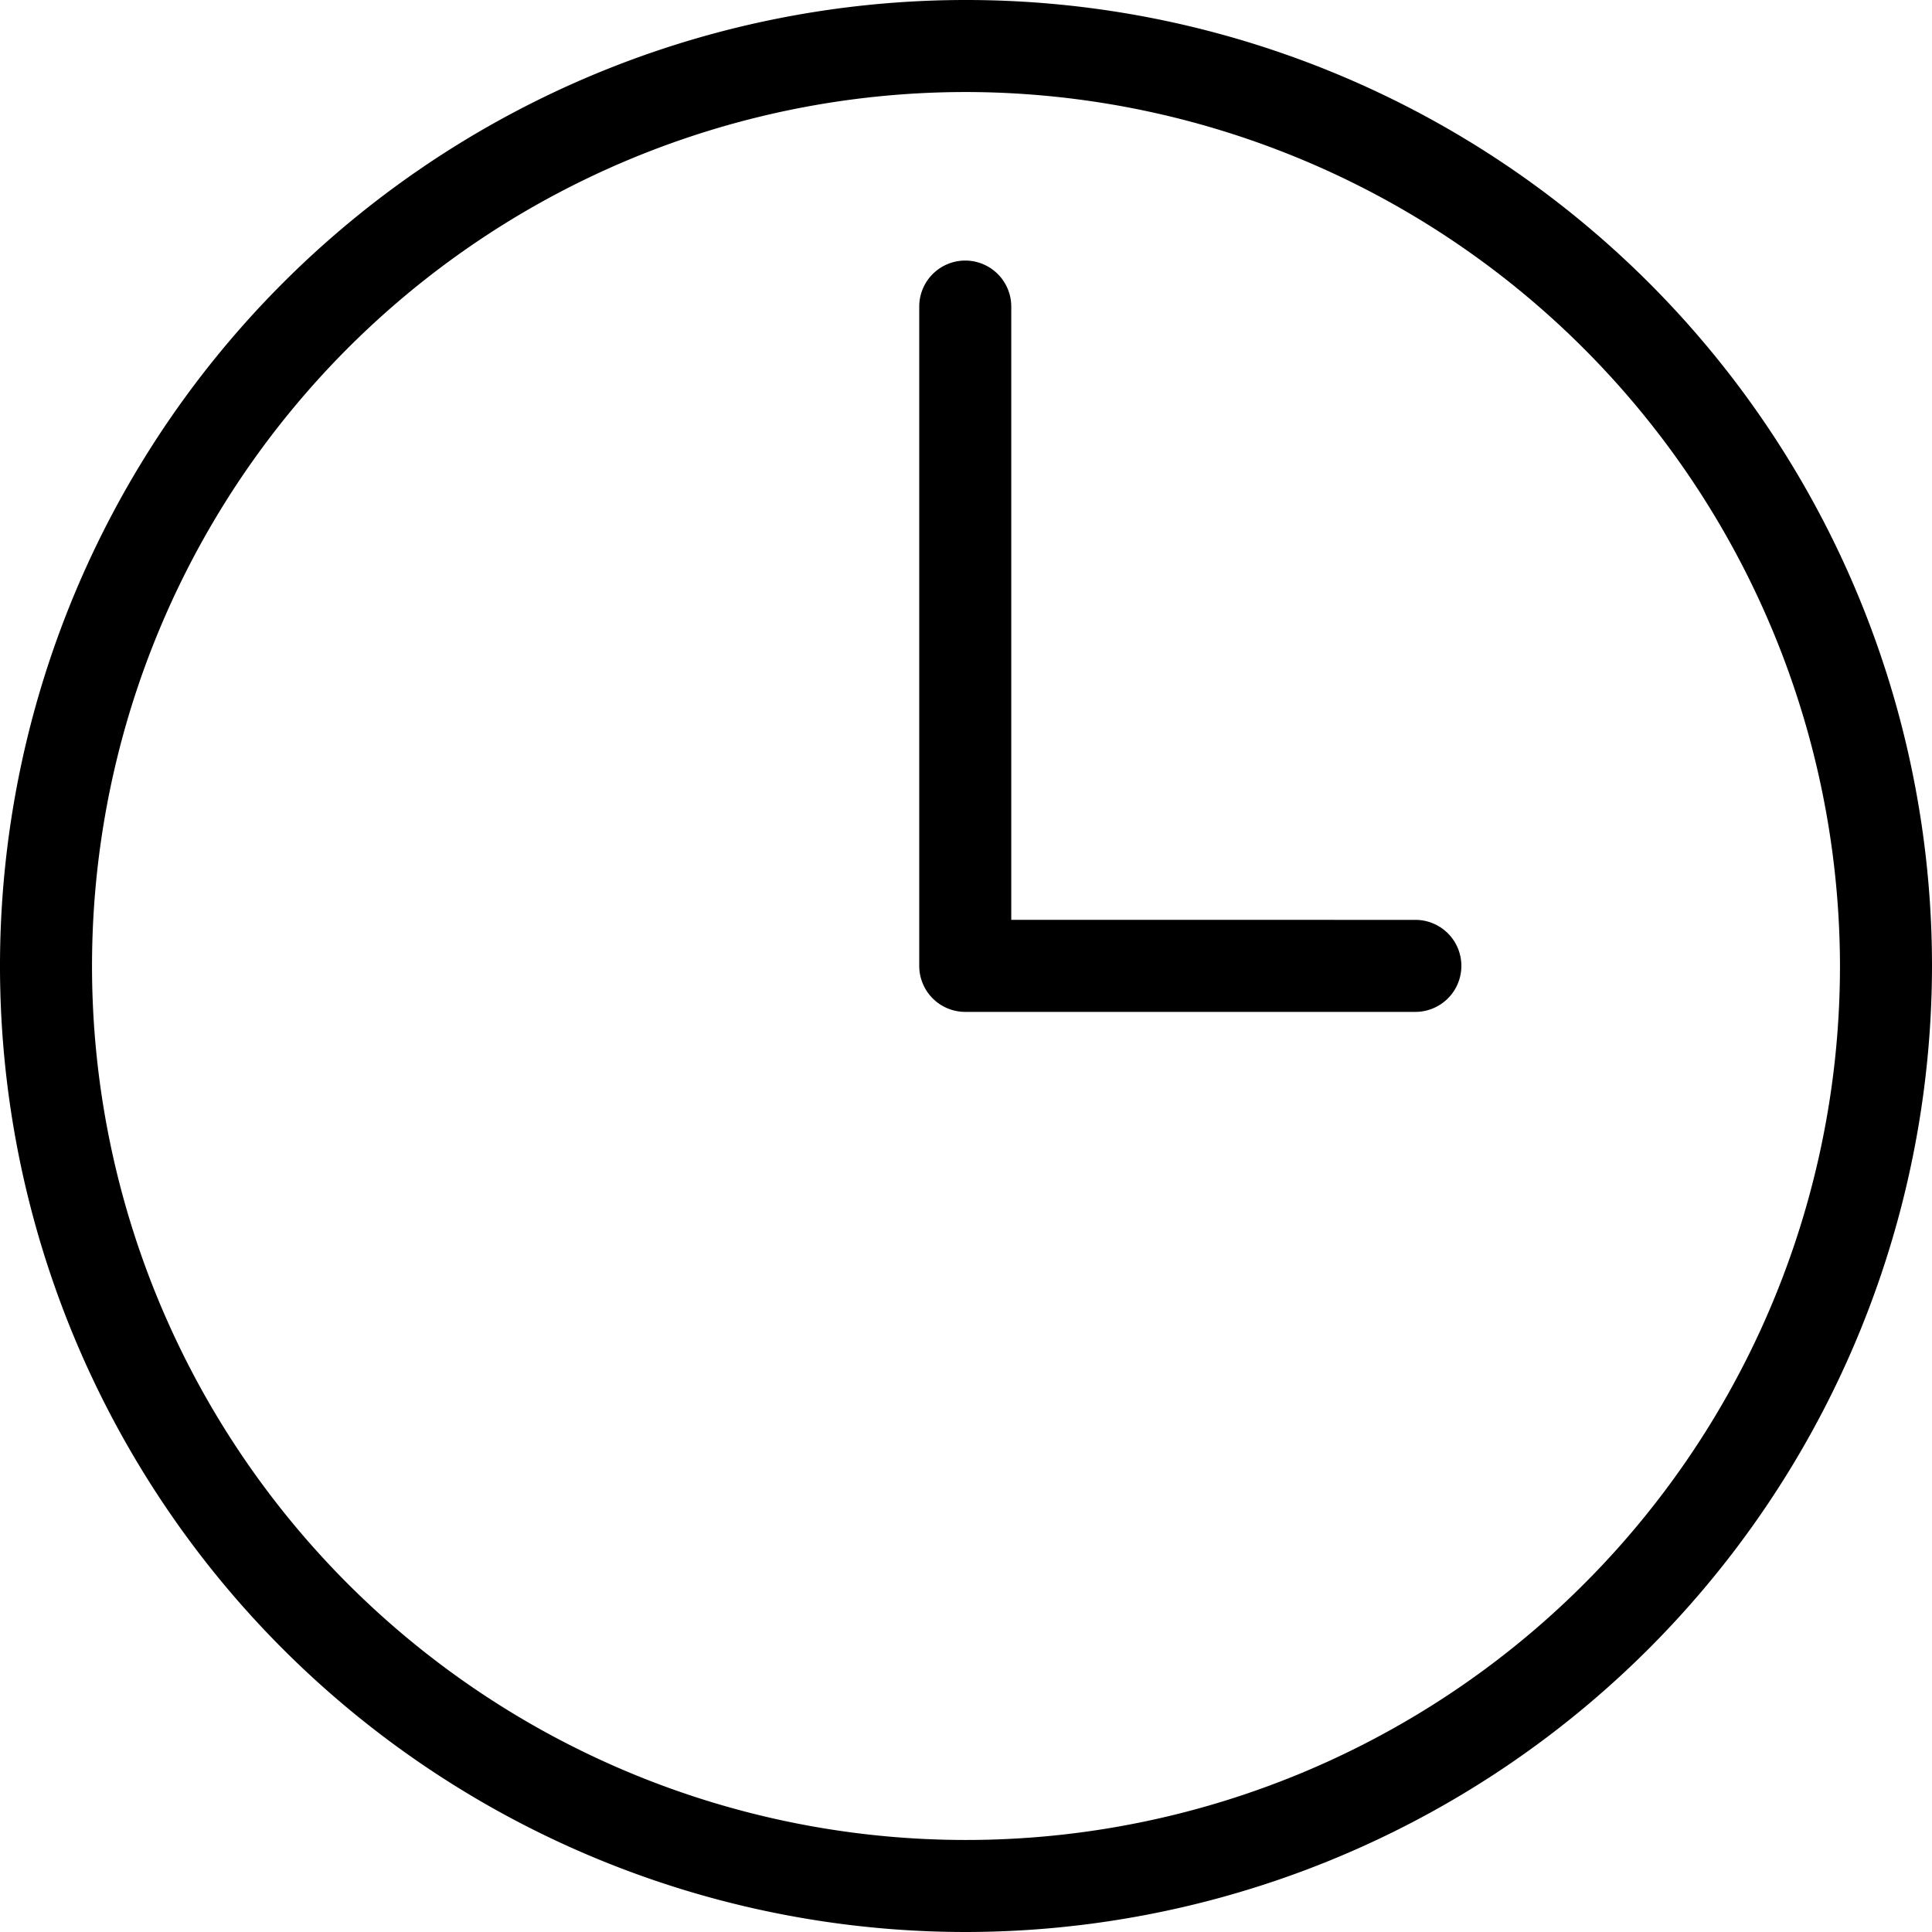
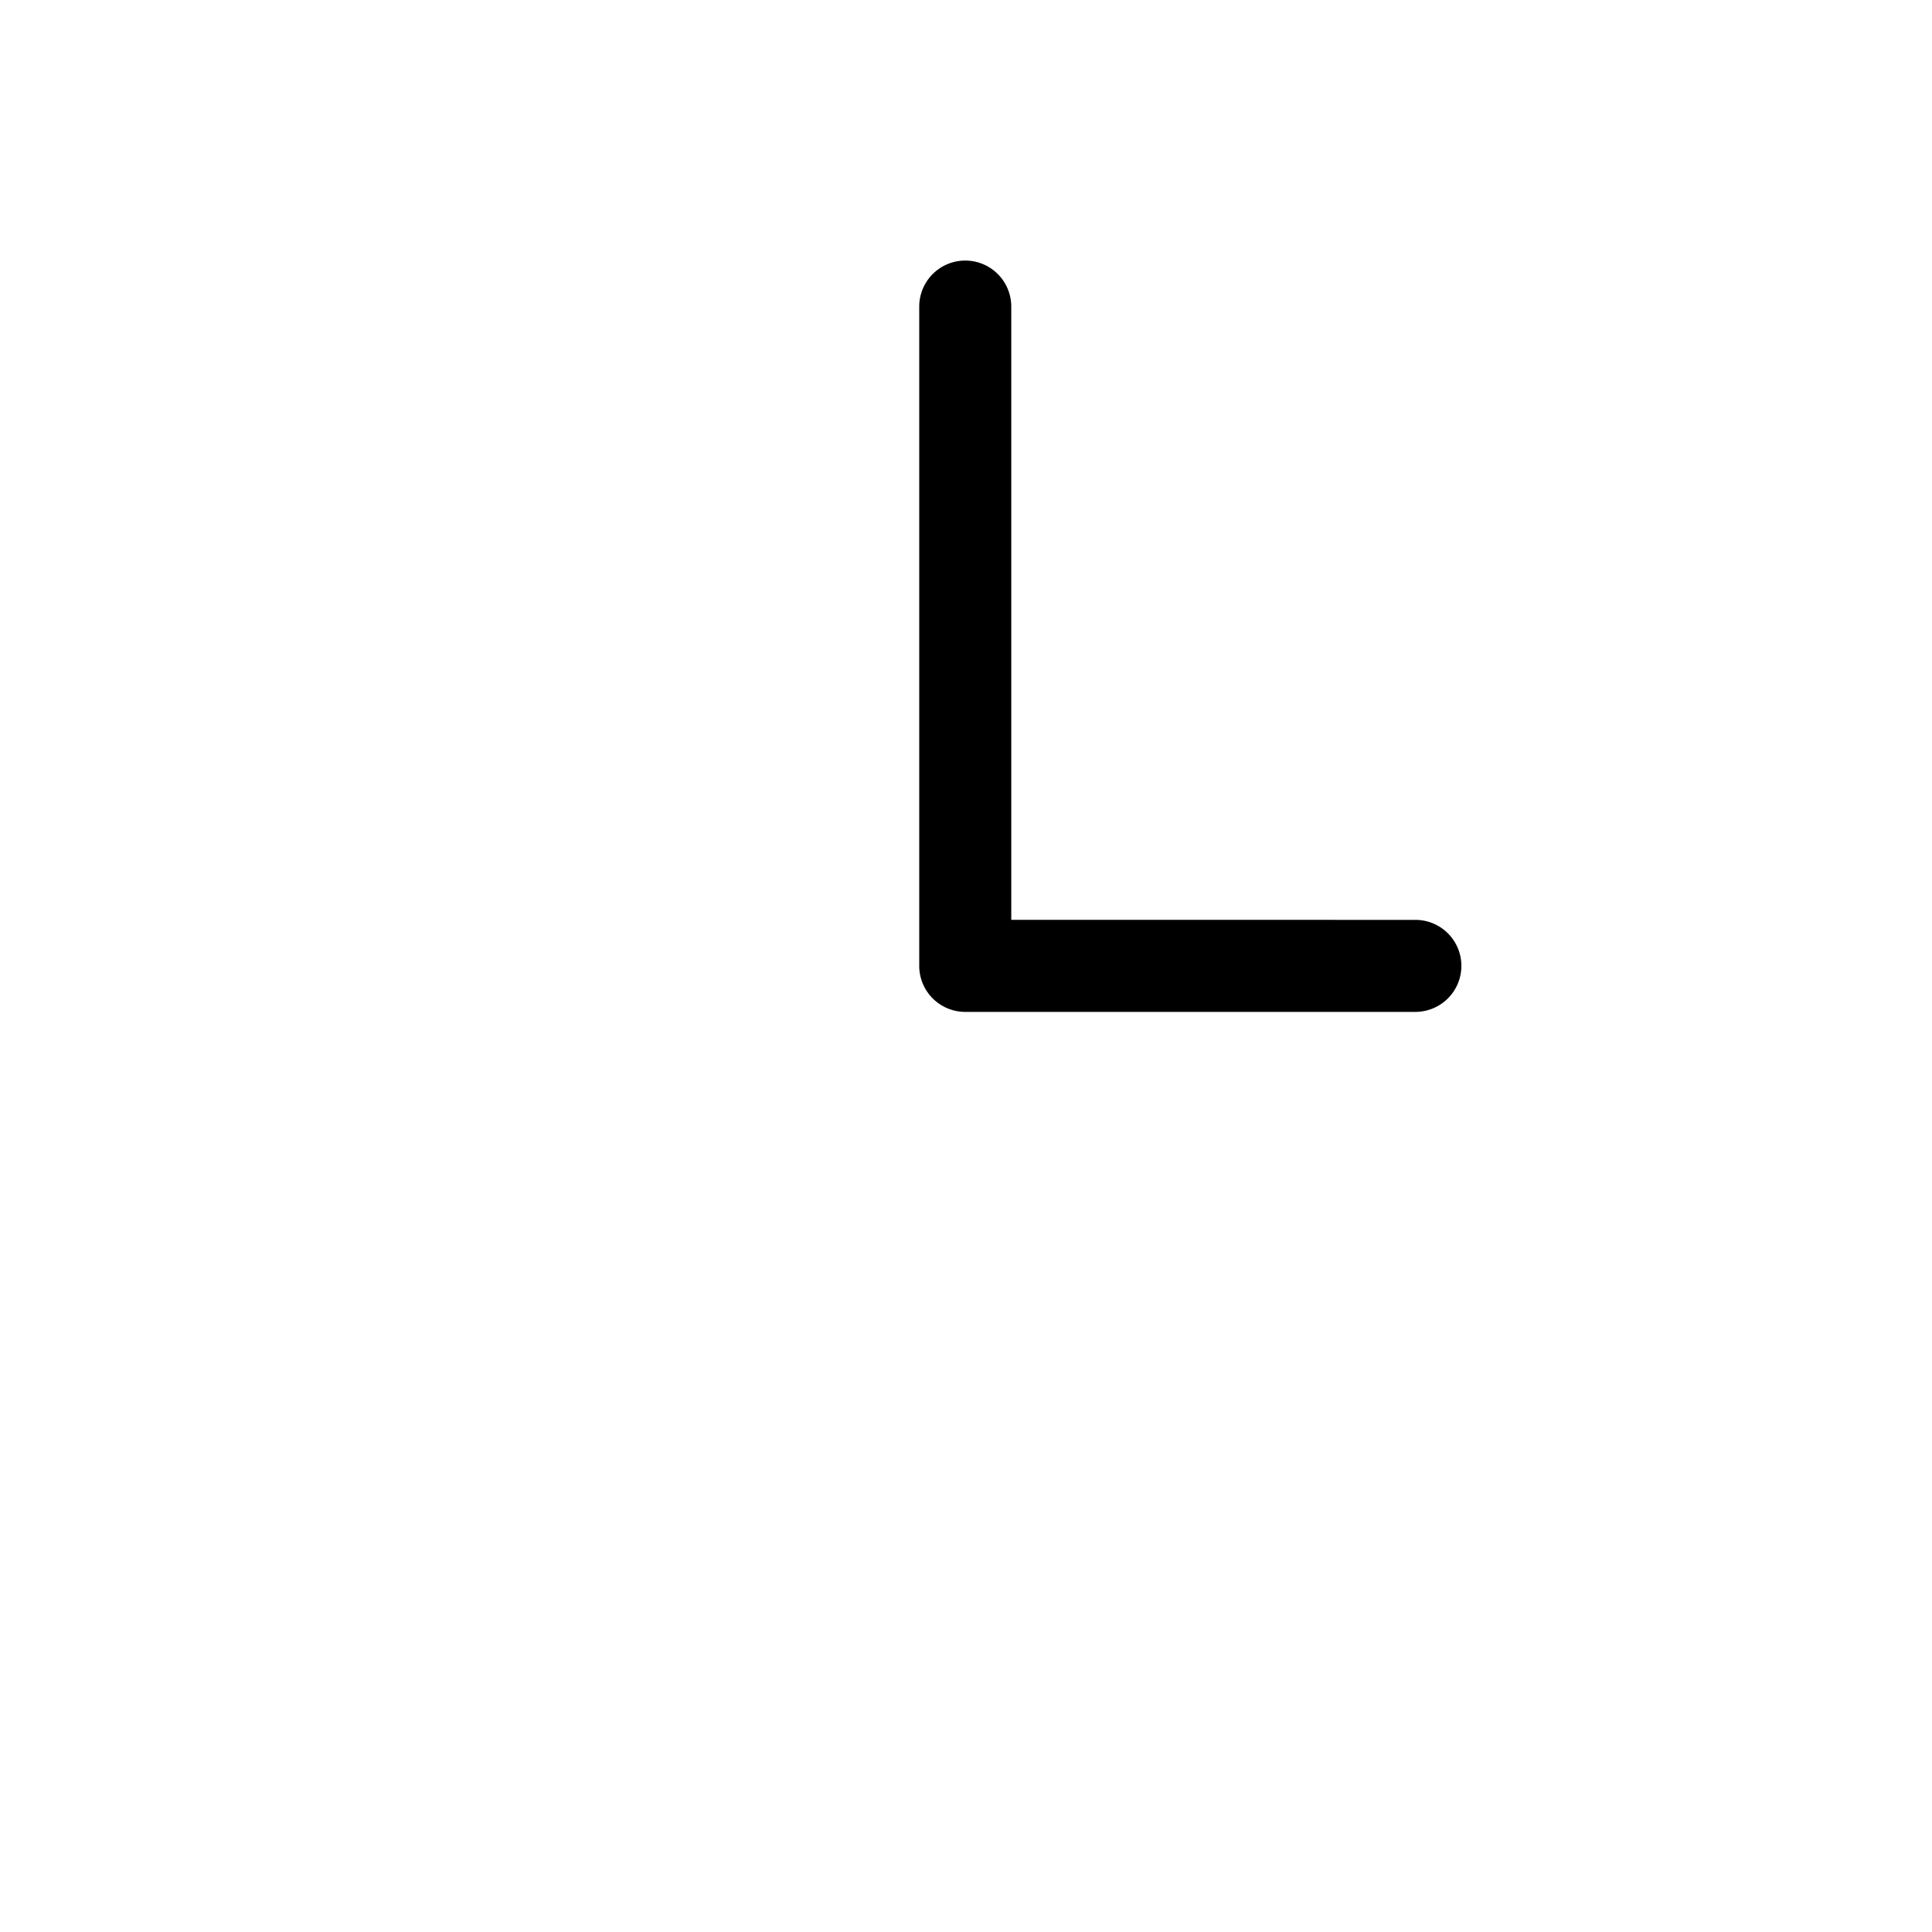
<svg xmlns="http://www.w3.org/2000/svg" id="clock" width="15.452" height="15.452" viewBox="0 0 15.452 15.452">
-   <path id="Path_592479" data-name="Path 592479" d="M10.226,17.952a7.726,7.726,0,1,1,7.726-7.726A7.735,7.735,0,0,1,10.226,17.952Zm0-14.716a6.99,6.99,0,1,0,6.99,6.99,7,7,0,0,0-6.99-6.99Z" transform="translate(-2.5 -2.5)" />
  <path id="Path_592480" data-name="Path 592480" d="M51.7,21.326h-3.6a.368.368,0,0,1-.368-.368V15.685a.368.368,0,1,1,.736,0v4.905H51.7a.368.368,0,1,1,0,.736Z" transform="translate(-40.38 -13.233)" />
</svg>